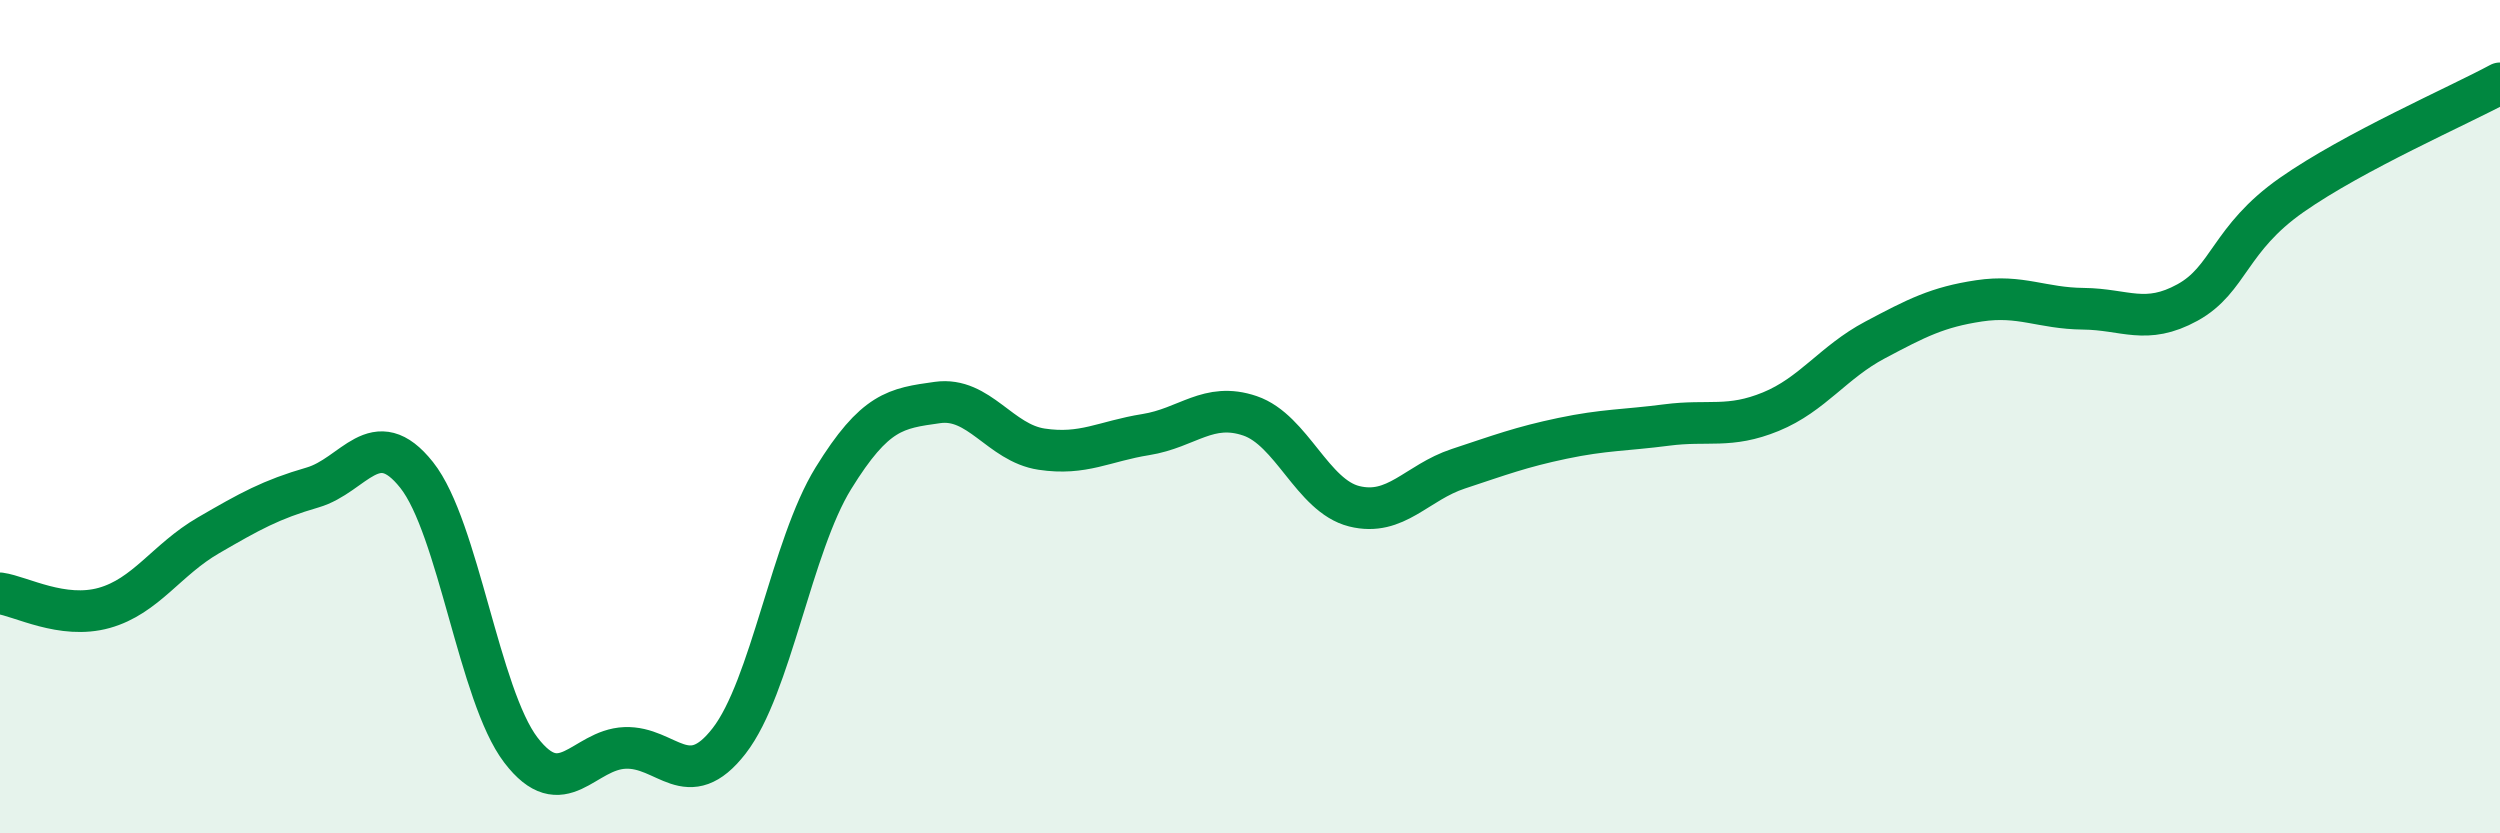
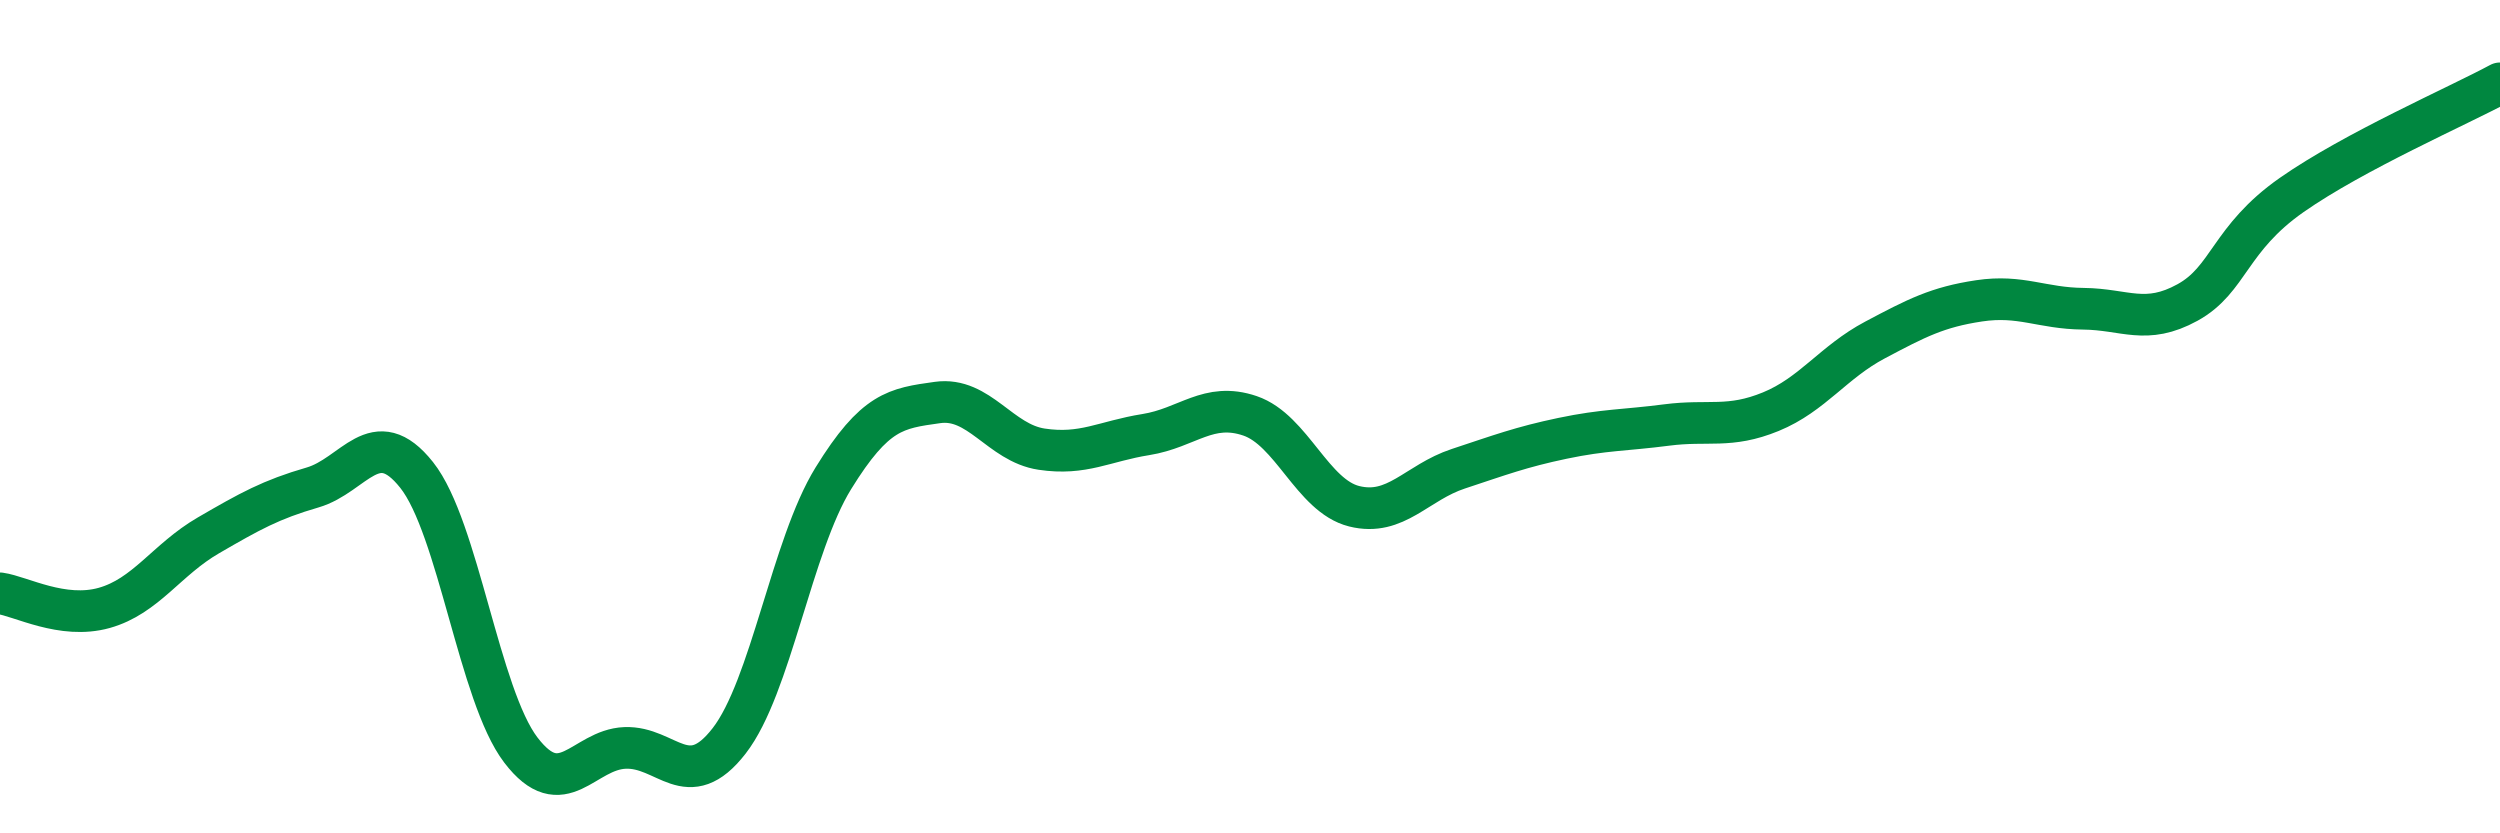
<svg xmlns="http://www.w3.org/2000/svg" width="60" height="20" viewBox="0 0 60 20">
-   <path d="M 0,14.24 C 0.5,14.31 1.5,14.87 2.5,14.59 C 3.5,14.31 4,13.43 5,12.85 C 6,12.27 6.5,11.99 7.5,11.7 C 8.5,11.41 9,10.14 10,11.4 C 11,12.66 11.5,16.69 12.5,18 C 13.5,19.31 14,17.99 15,17.95 C 16,17.91 16.5,19.07 17.5,17.78 C 18.5,16.49 19,13.1 20,11.48 C 21,9.86 21.5,9.8 22.5,9.66 C 23.5,9.52 24,10.63 25,10.78 C 26,10.93 26.5,10.59 27.5,10.43 C 28.5,10.27 29,9.64 30,9.98 C 31,10.32 31.5,11.9 32.5,12.15 C 33.5,12.4 34,11.58 35,11.25 C 36,10.92 36.5,10.73 37.5,10.52 C 38.5,10.31 39,10.33 40,10.2 C 41,10.07 41.5,10.29 42.5,9.88 C 43.5,9.47 44,8.69 45,8.16 C 46,7.63 46.5,7.37 47.5,7.22 C 48.5,7.07 49,7.4 50,7.41 C 51,7.42 51.5,7.81 52.5,7.26 C 53.5,6.71 53.5,5.73 55,4.68 C 56.5,3.63 59,2.54 60,2L60 20L0 20Z" fill="#008740" opacity="0.1" stroke-linecap="round" stroke-linejoin="round" />
  <path d="M 0,14.24 C 0.5,14.31 1.5,14.87 2.5,14.59 C 3.5,14.31 4,13.43 5,12.85 C 6,12.27 6.5,11.99 7.5,11.7 C 8.5,11.41 9,10.14 10,11.4 C 11,12.66 11.5,16.69 12.5,18 C 13.5,19.31 14,17.99 15,17.95 C 16,17.91 16.5,19.07 17.5,17.78 C 18.5,16.49 19,13.1 20,11.48 C 21,9.86 21.5,9.8 22.5,9.66 C 23.5,9.52 24,10.63 25,10.78 C 26,10.93 26.5,10.59 27.5,10.43 C 28.5,10.27 29,9.64 30,9.98 C 31,10.32 31.5,11.9 32.5,12.15 C 33.5,12.4 34,11.58 35,11.25 C 36,10.92 36.5,10.73 37.5,10.52 C 38.5,10.31 39,10.33 40,10.2 C 41,10.07 41.5,10.29 42.5,9.88 C 43.5,9.47 44,8.69 45,8.16 C 46,7.63 46.5,7.37 47.5,7.22 C 48.5,7.07 49,7.4 50,7.41 C 51,7.42 51.5,7.81 52.5,7.26 C 53.5,6.71 53.5,5.73 55,4.68 C 56.5,3.63 59,2.54 60,2" stroke="#008740" stroke-width="1" fill="none" stroke-linecap="round" stroke-linejoin="round" />
</svg>